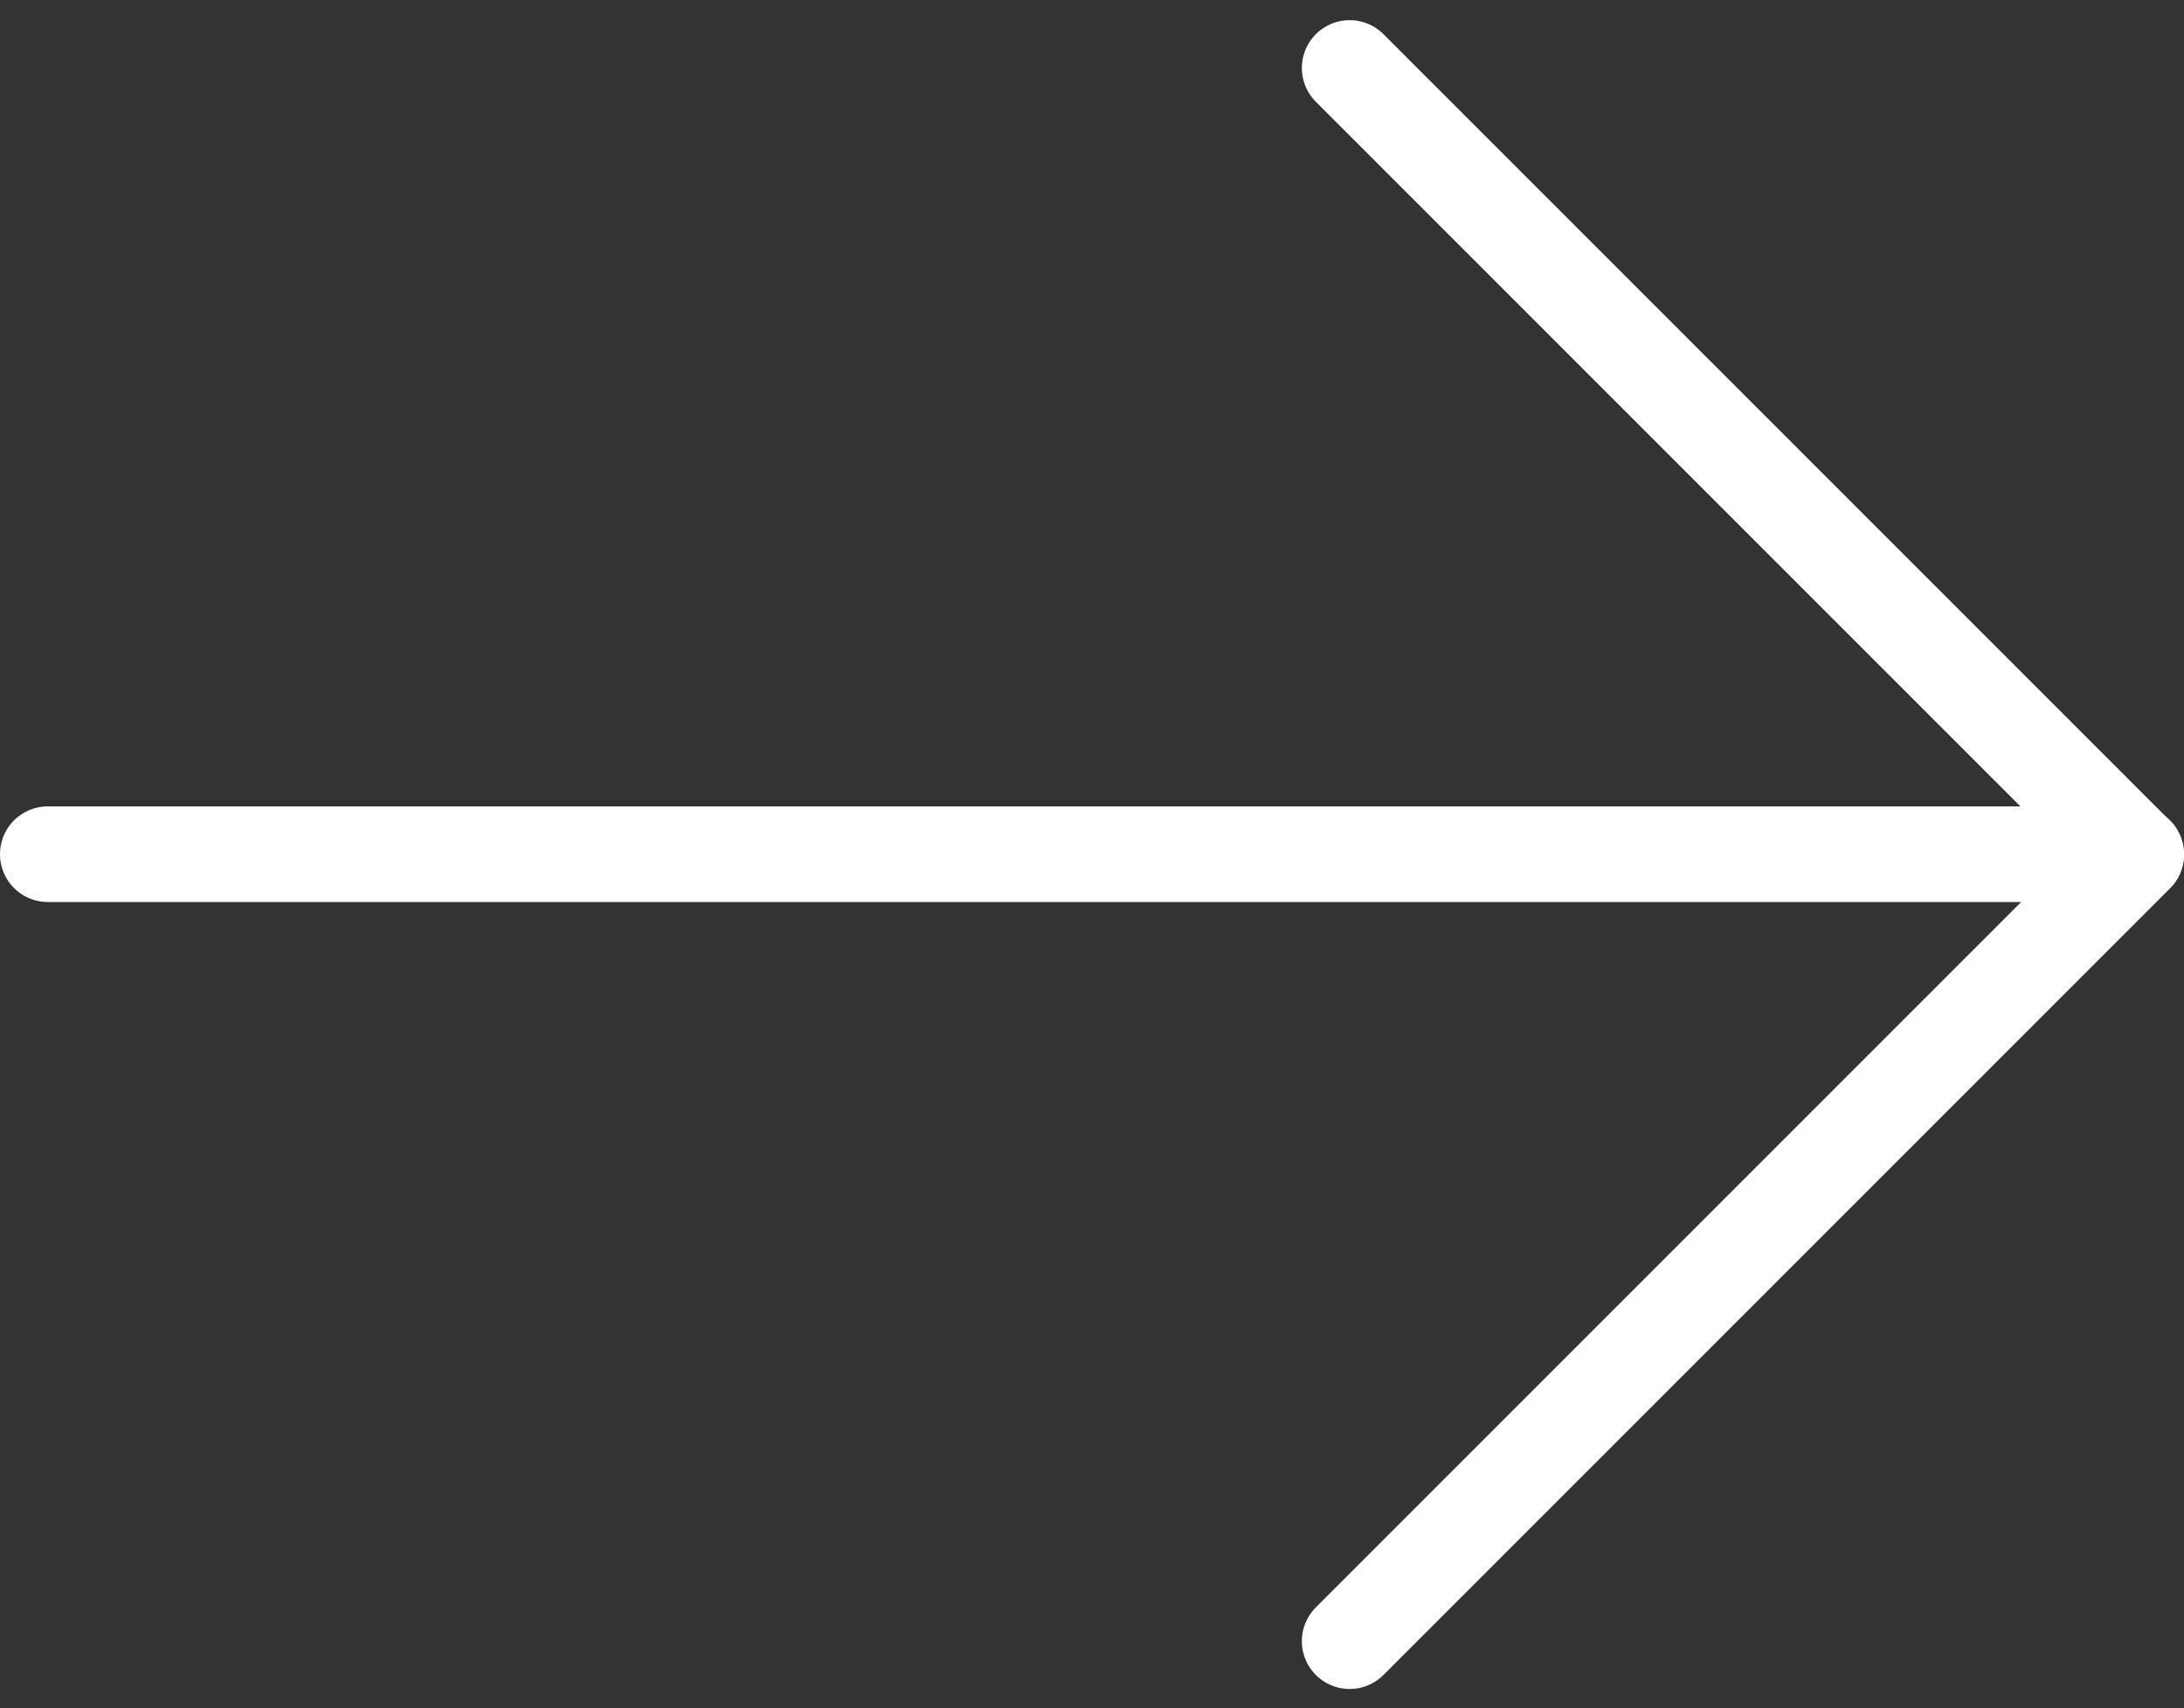
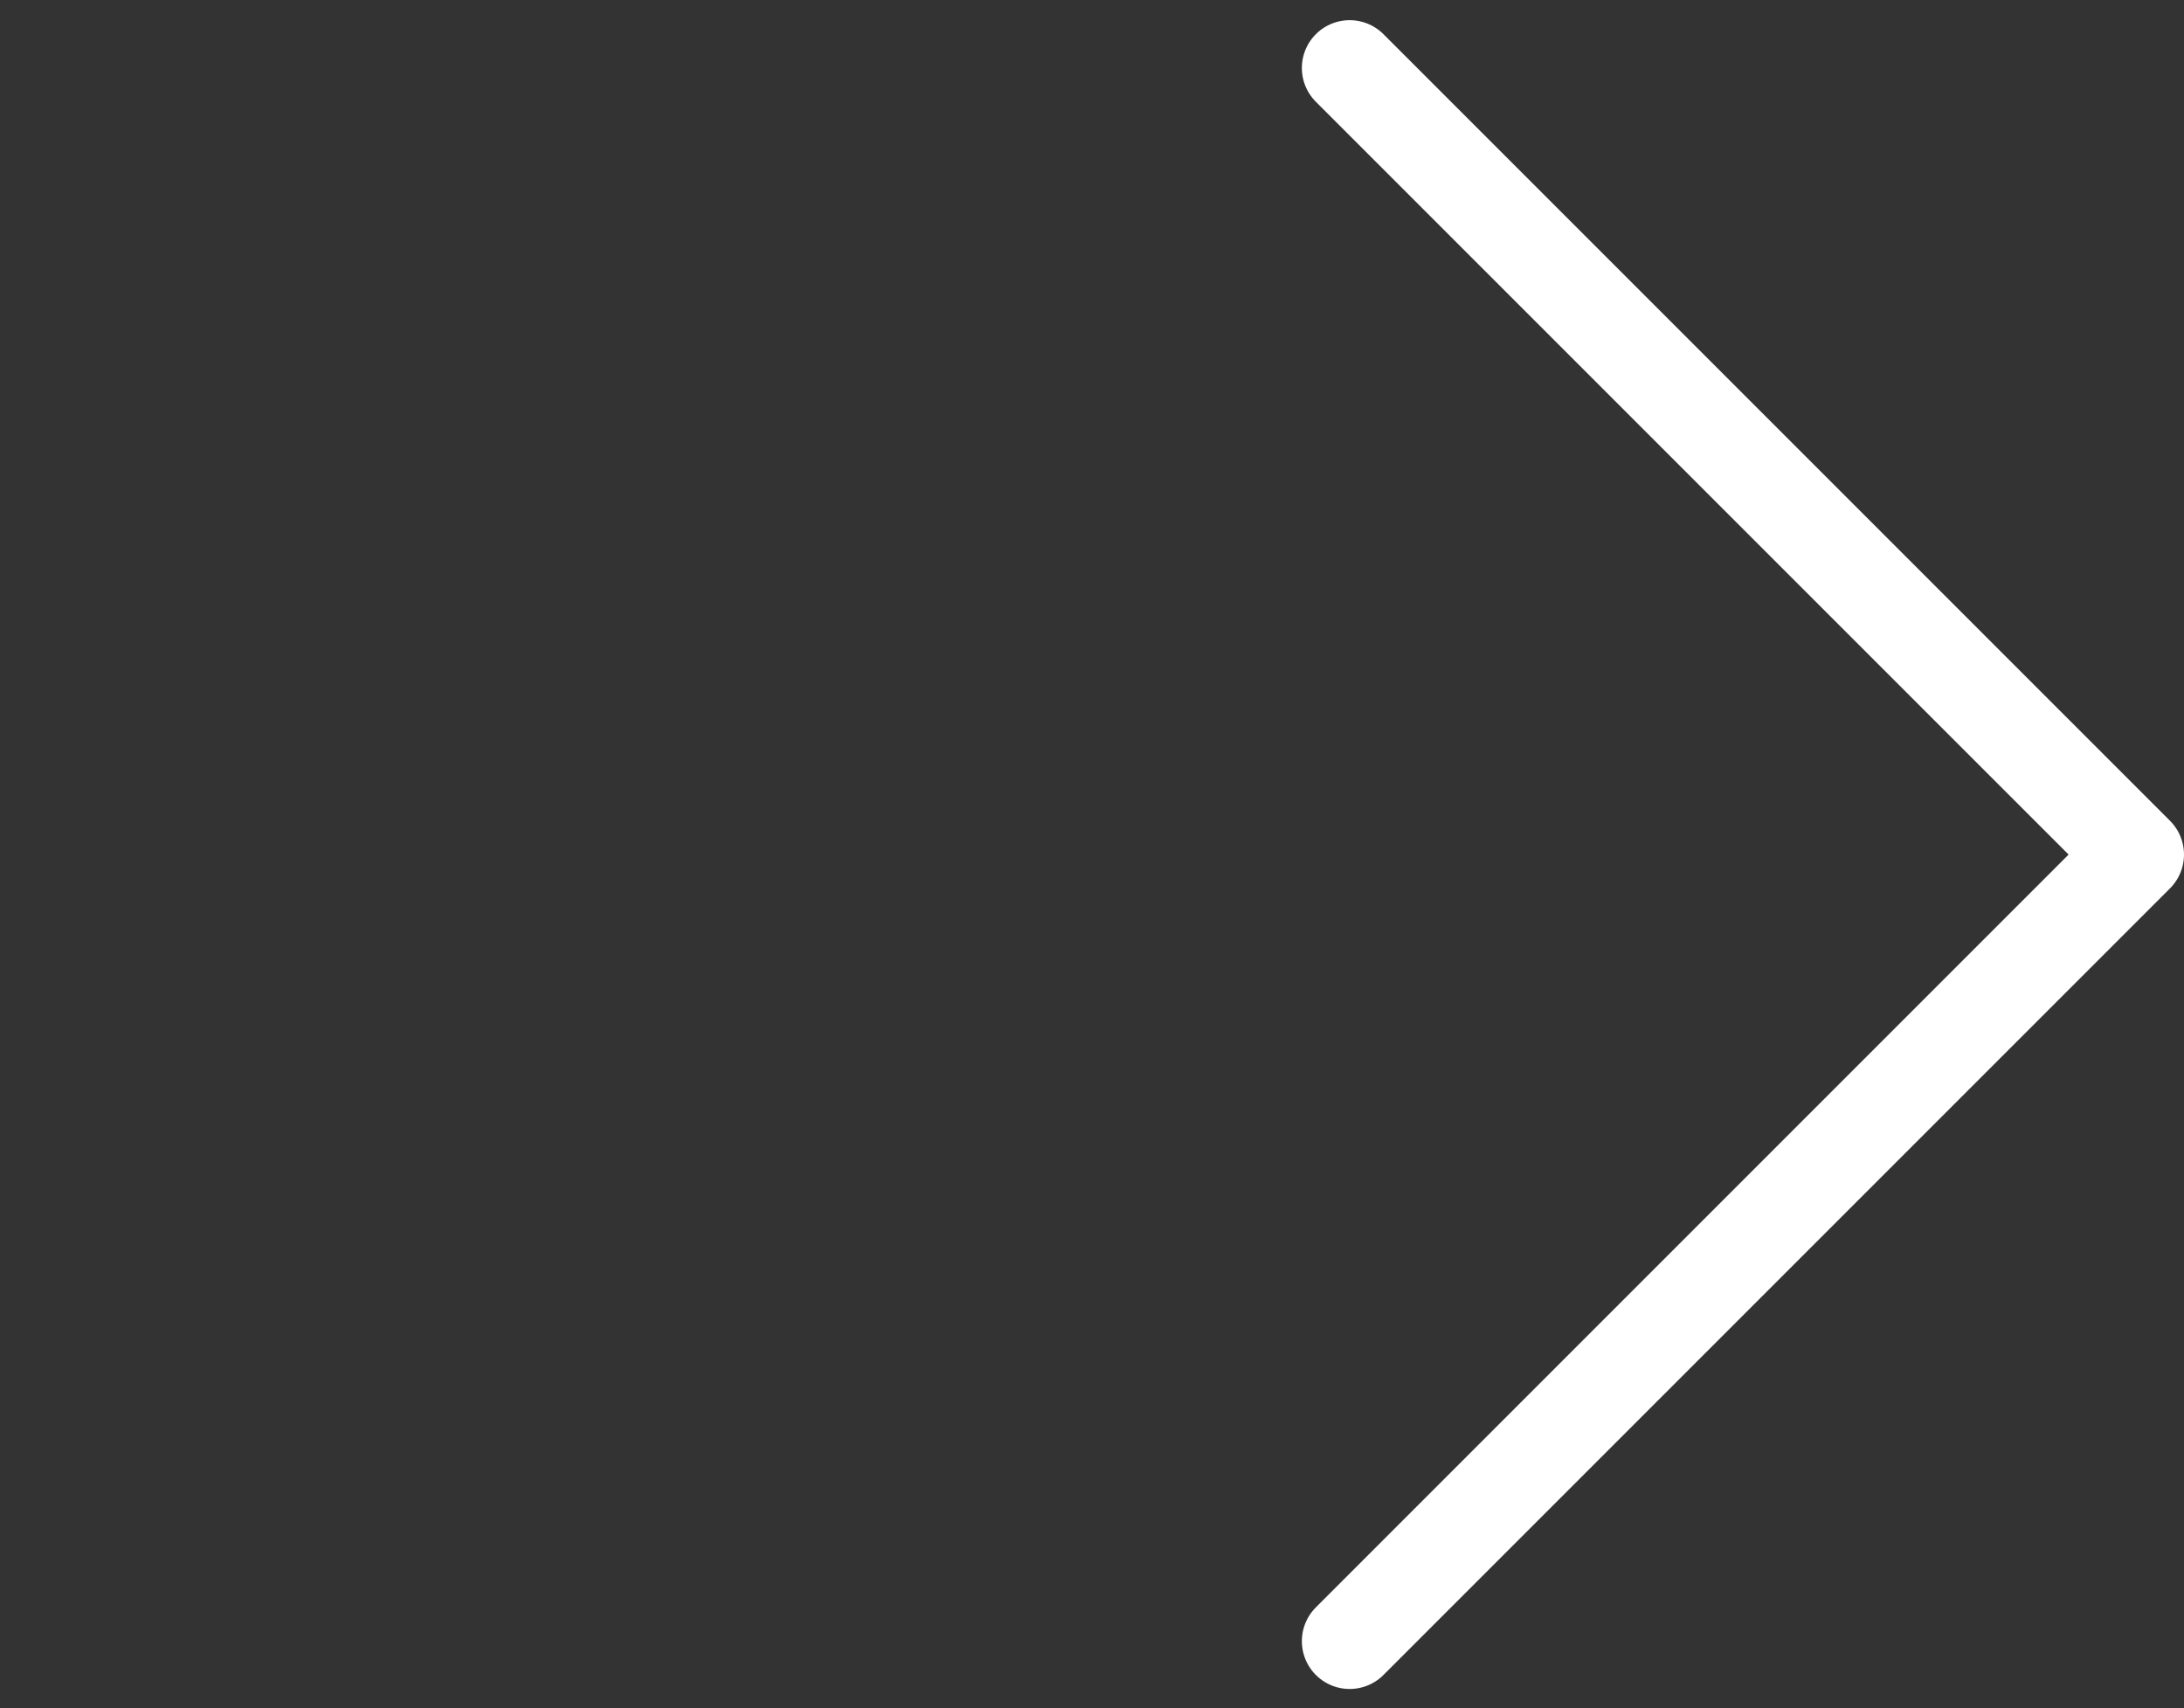
<svg xmlns="http://www.w3.org/2000/svg" width="22.844" height="17.868" viewBox="0 0 22.844 17.868">
  <rect x="0" y="0" width="22.844" height="17.868" fill="#333333" stroke="none" />
  <g transform="translate(-289.141 -230.789)">
-     <line x2="21.844" transform="translate(289.641 239.723)" fill="none" stroke="#fff" stroke-linecap="round" stroke-linejoin="round" stroke-width="1" />
    <path d="M303.258,231.5l8.227,8.227-8.227,8.227" fill="none" stroke="#fff" stroke-linecap="round" stroke-linejoin="round" stroke-width="1" />
  </g>
</svg>